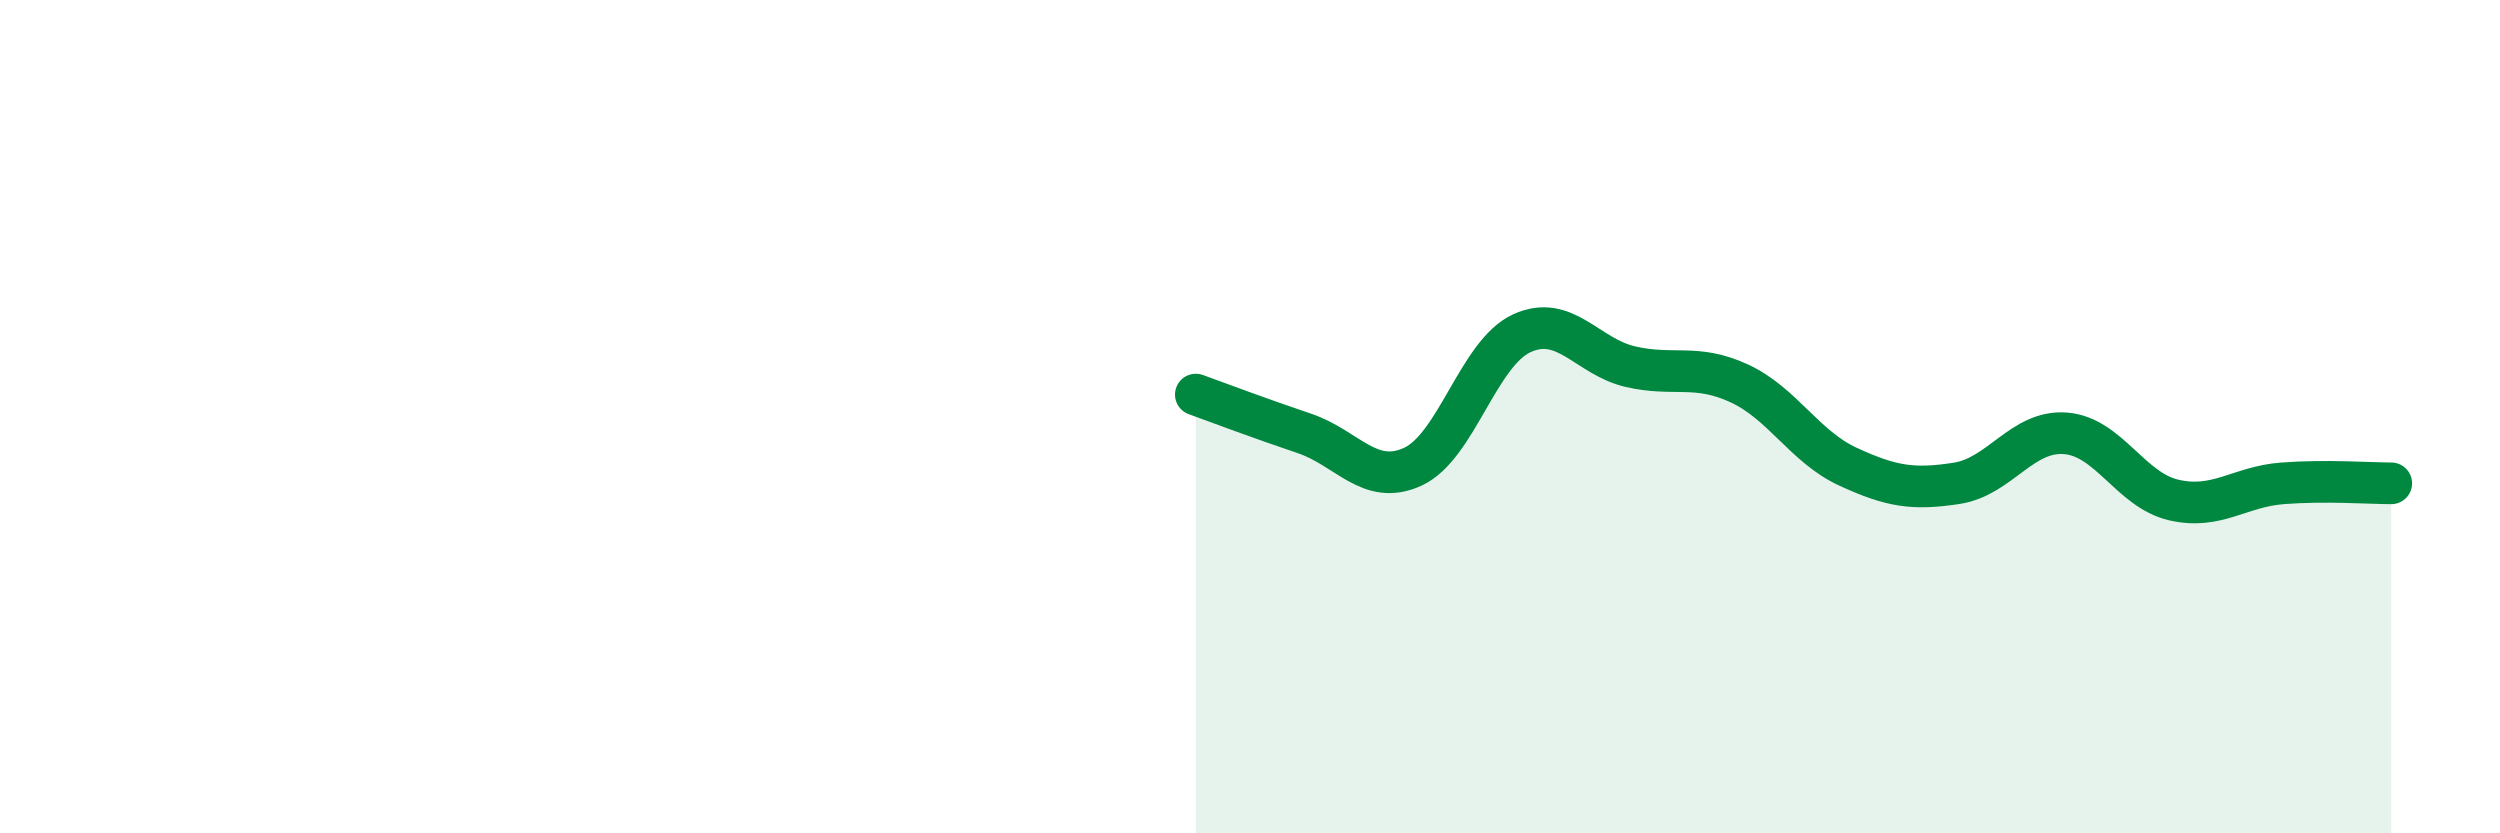
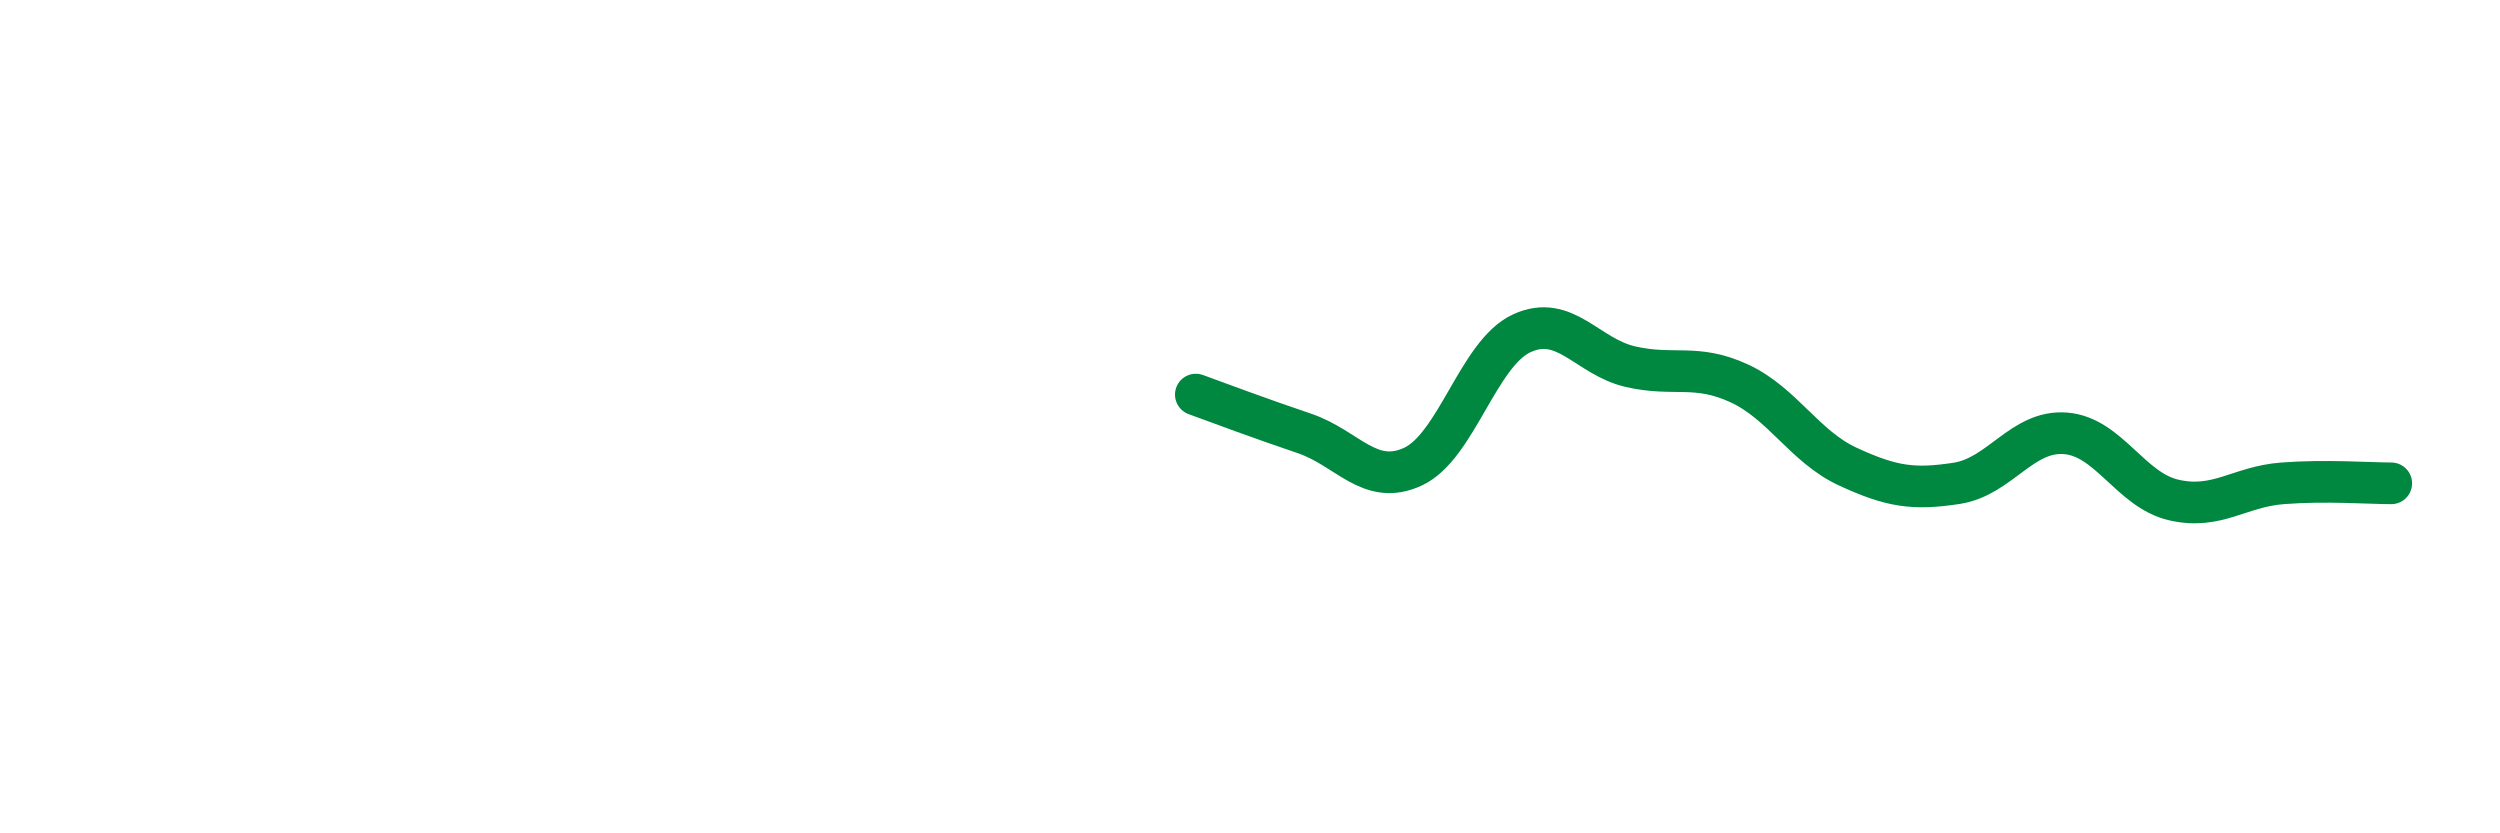
<svg xmlns="http://www.w3.org/2000/svg" width="60" height="20" viewBox="0 0 60 20">
-   <path d="M 28.7,9.47 C 29.22,9.66 30.26,10.05 31.3,10.4 C 32.34,10.75 32.87,11.68 33.91,11.2 C 34.95,10.72 35.48,8.48 36.52,8 C 37.56,7.52 38.09,8.56 39.13,8.8 C 40.17,9.04 40.7,8.72 41.74,9.2 C 42.78,9.68 43.31,10.72 44.35,11.2 C 45.39,11.68 45.92,11.76 46.96,11.6 C 48,11.44 48.53,10.32 49.57,10.4 C 50.61,10.48 51.13,11.76 52.17,12 C 53.21,12.24 53.74,11.68 54.78,11.6 C 55.82,11.52 56.87,11.6 57.39,11.6L57.39 20L28.7 20Z" fill="#008740" opacity="0.1" stroke-linecap="round" stroke-linejoin="round" />
  <path d="M 28.7,9.47 C 29.22,9.66 30.26,10.05 31.3,10.4 C 32.34,10.75 32.87,11.68 33.91,11.2 C 34.95,10.72 35.48,8.48 36.52,8 C 37.56,7.52 38.09,8.56 39.13,8.8 C 40.17,9.04 40.7,8.72 41.74,9.2 C 42.78,9.68 43.31,10.72 44.35,11.2 C 45.39,11.68 45.92,11.76 46.96,11.6 C 48,11.44 48.53,10.32 49.57,10.4 C 50.61,10.48 51.13,11.76 52.17,12 C 53.21,12.24 53.74,11.68 54.78,11.6 C 55.82,11.52 56.87,11.6 57.39,11.6" stroke="#008740" stroke-width="1" fill="none" stroke-linecap="round" stroke-linejoin="round" />
</svg>